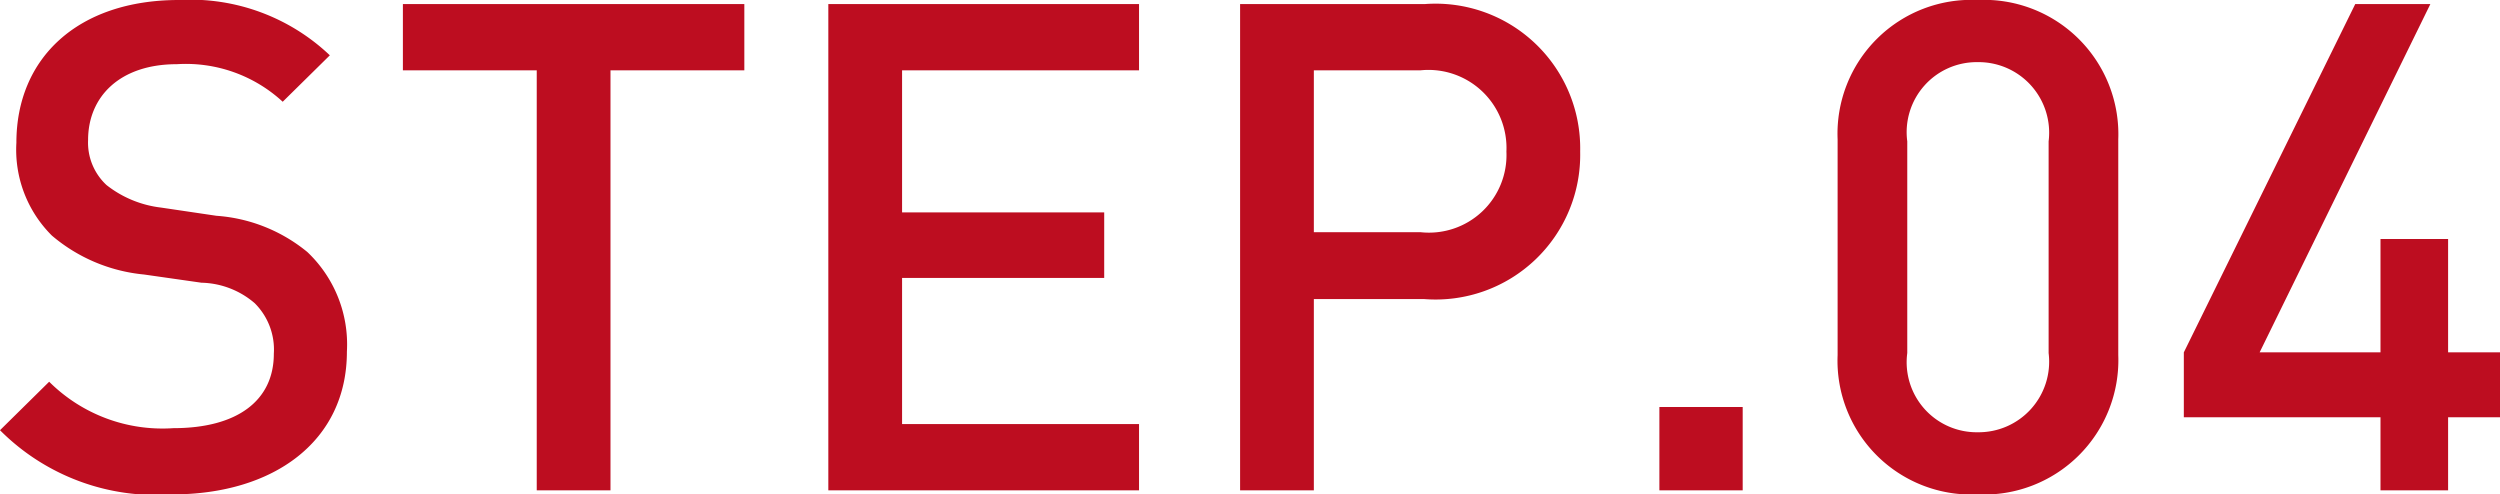
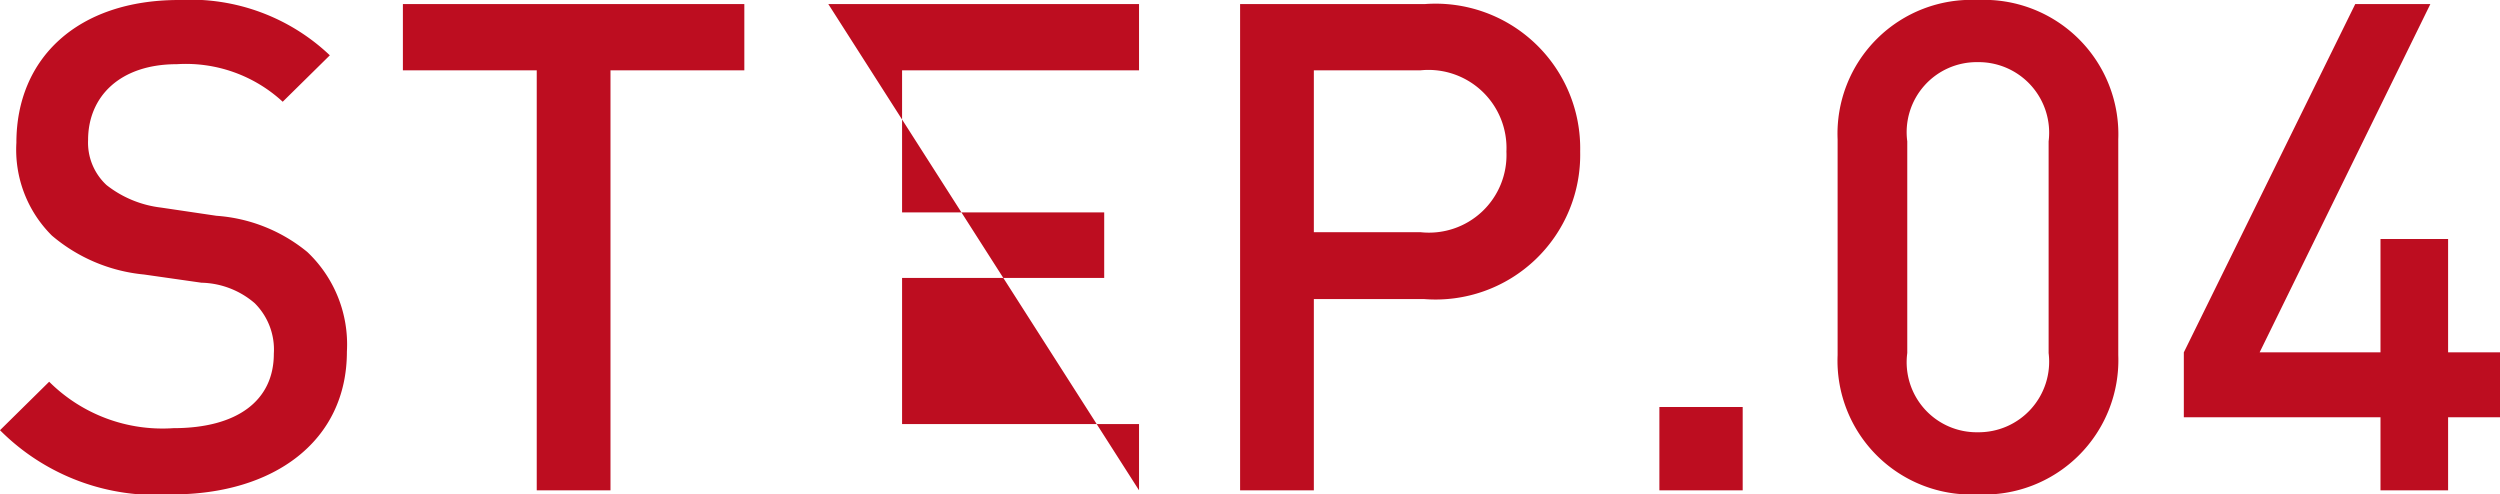
<svg xmlns="http://www.w3.org/2000/svg" width="73.22" height="14.48" viewBox="0 0 73.22 14.48">
  <g id="グループ_261" data-name="グループ 261" transform="translate(-0.6 -1.64)">
-     <path id="パス_1538" data-name="パス 1538" d="M10.76-4.06A3.725,3.725,0,0,0,9.6-6.98,4.712,4.712,0,0,0,6.94-8.04L5.32-8.28a3.181,3.181,0,0,1-1.6-.66,1.693,1.693,0,0,1-.54-1.32c0-1.26.92-2.22,2.6-2.22a4.182,4.182,0,0,1,3.1,1.1l1.38-1.36a5.93,5.93,0,0,0-4.42-1.62c-2.96,0-4.76,1.7-4.76,4.18A3.542,3.542,0,0,0,2.12-7.46a4.875,4.875,0,0,0,2.7,1.14l1.68.24a2.473,2.473,0,0,1,1.56.6A1.916,1.916,0,0,1,8.62-4c0,1.38-1.08,2.18-2.94,2.18A4.7,4.7,0,0,1,2.04-3.18L.6-1.76A6.448,6.448,0,0,0,5.64.12C8.62.12,10.76-1.44,10.76-4.06ZM22.4-12.3v-1.94h-10v1.94h3.92V0h2.16V-12.3ZM33.96,0V-1.94H27.02V-6.22h5.92V-8.14H27.02V-12.3h6.94v-1.94h-9.1V0ZM46.88-9.92a4.236,4.236,0,0,0-4.56-4.32h-5.4V0h2.16V-5.6h3.24A4.236,4.236,0,0,0,46.88-9.92Zm-2.16,0A2.271,2.271,0,0,1,42.2-7.56H39.08V-12.3H42.2A2.286,2.286,0,0,1,44.72-9.92ZM51.64,0V-2.44H49.2V0Zm11-3.96v-6.32a3.936,3.936,0,0,0-4.12-4.08,3.92,3.92,0,0,0-4.1,4.08v6.32A3.92,3.92,0,0,0,58.52.12,3.936,3.936,0,0,0,62.64-3.96ZM60.6-4.02A2.066,2.066,0,0,1,58.52-1.7a2.051,2.051,0,0,1-2.06-2.32v-6.2a2.051,2.051,0,0,1,2.06-2.32,2.066,2.066,0,0,1,2.08,2.32ZM73.82-2.14v-1.9H72.3V-7.36H70.32v3.32H66.78l5-10.2h-2.2L64.56-4.04v1.9h5.76V0H72.3V-2.14Z" transform="translate(0 16)" fill="#bd0d20" />
+     <path id="パス_1538" data-name="パス 1538" d="M10.76-4.06A3.725,3.725,0,0,0,9.6-6.98,4.712,4.712,0,0,0,6.94-8.04L5.32-8.28a3.181,3.181,0,0,1-1.6-.66,1.693,1.693,0,0,1-.54-1.32c0-1.26.92-2.22,2.6-2.22a4.182,4.182,0,0,1,3.1,1.1l1.38-1.36a5.93,5.93,0,0,0-4.42-1.62c-2.96,0-4.76,1.7-4.76,4.18A3.542,3.542,0,0,0,2.12-7.46a4.875,4.875,0,0,0,2.7,1.14l1.68.24a2.473,2.473,0,0,1,1.56.6A1.916,1.916,0,0,1,8.62-4c0,1.38-1.08,2.18-2.94,2.18A4.7,4.7,0,0,1,2.04-3.18L.6-1.76A6.448,6.448,0,0,0,5.64.12C8.62.12,10.76-1.44,10.76-4.06ZM22.4-12.3v-1.94h-10v1.94h3.92V0h2.16V-12.3ZM33.96,0V-1.94H27.02V-6.22h5.92V-8.14H27.02V-12.3h6.94v-1.94h-9.1ZM46.88-9.92a4.236,4.236,0,0,0-4.56-4.32h-5.4V0h2.16V-5.6h3.24A4.236,4.236,0,0,0,46.88-9.92Zm-2.16,0A2.271,2.271,0,0,1,42.2-7.56H39.08V-12.3H42.2A2.286,2.286,0,0,1,44.72-9.92ZM51.64,0V-2.44H49.2V0Zm11-3.96v-6.32a3.936,3.936,0,0,0-4.12-4.08,3.92,3.92,0,0,0-4.1,4.08v6.32A3.92,3.92,0,0,0,58.52.12,3.936,3.936,0,0,0,62.64-3.96ZM60.6-4.02A2.066,2.066,0,0,1,58.52-1.7a2.051,2.051,0,0,1-2.06-2.32v-6.2a2.051,2.051,0,0,1,2.06-2.32,2.066,2.066,0,0,1,2.08,2.32ZM73.82-2.14v-1.9H72.3V-7.36H70.32v3.32H66.78l5-10.2h-2.2L64.56-4.04v1.9h5.76V0H72.3V-2.14Z" transform="translate(0 16)" fill="#bd0d20" />
  </g>
</svg>